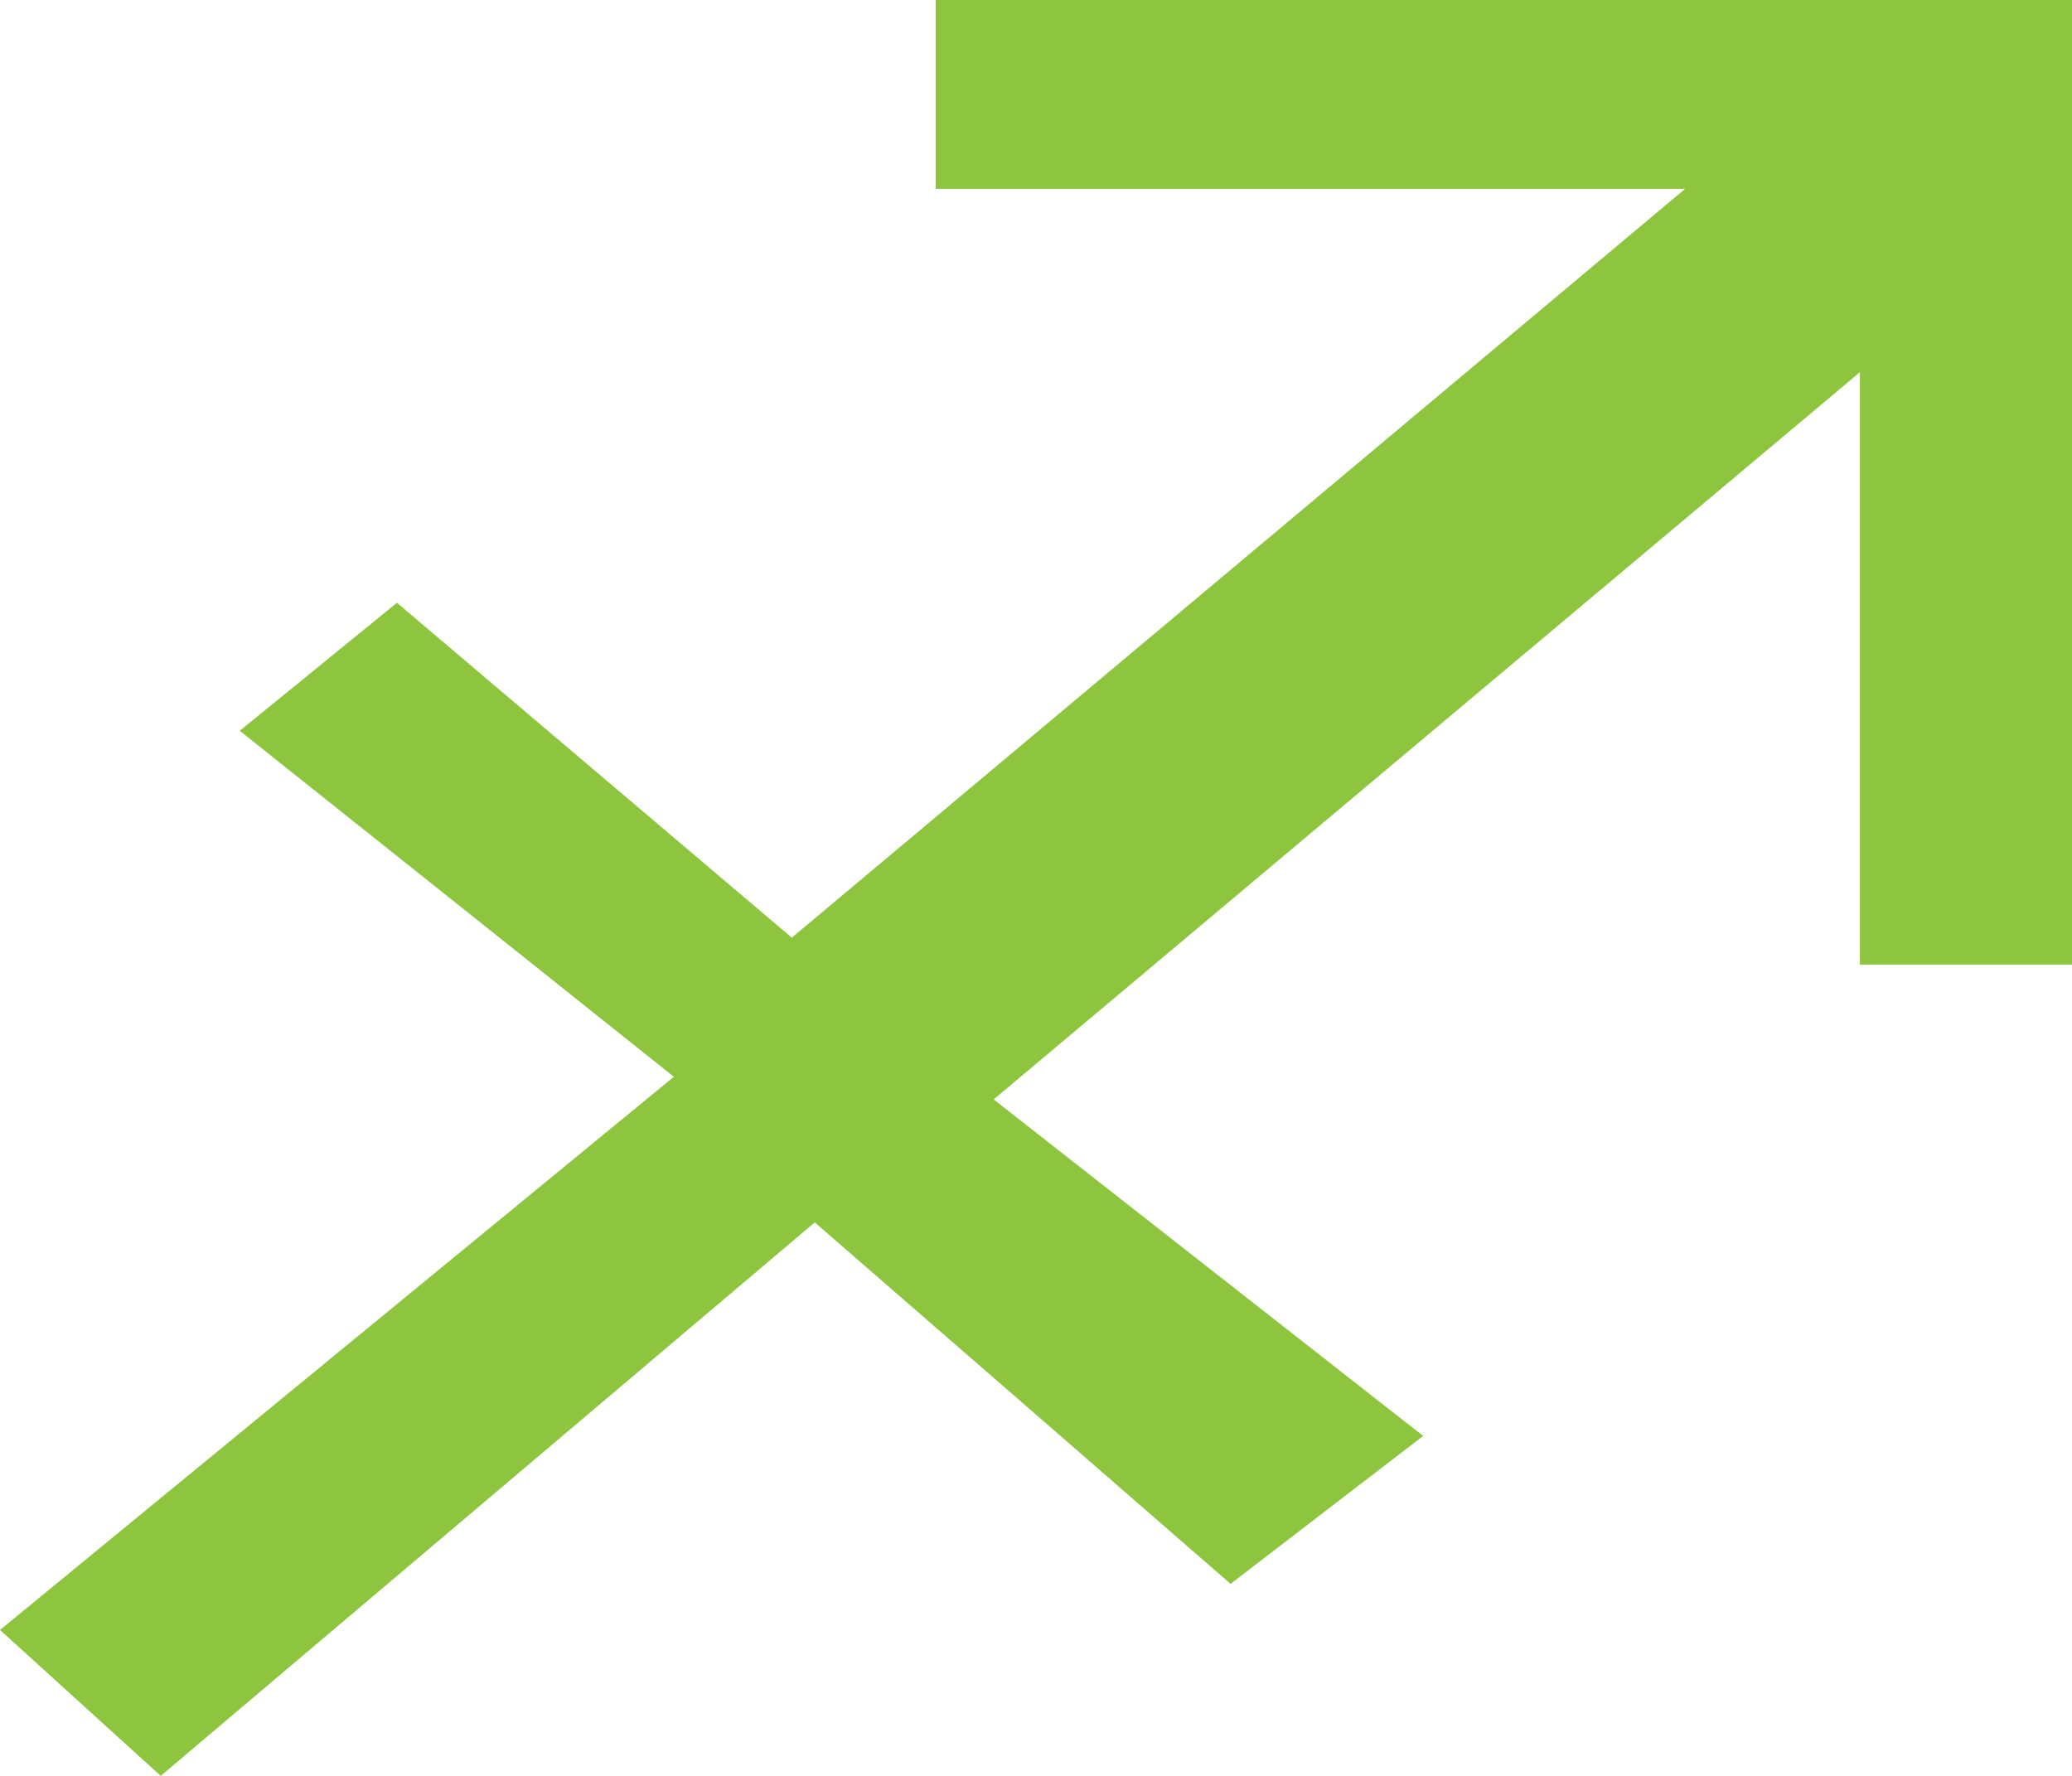
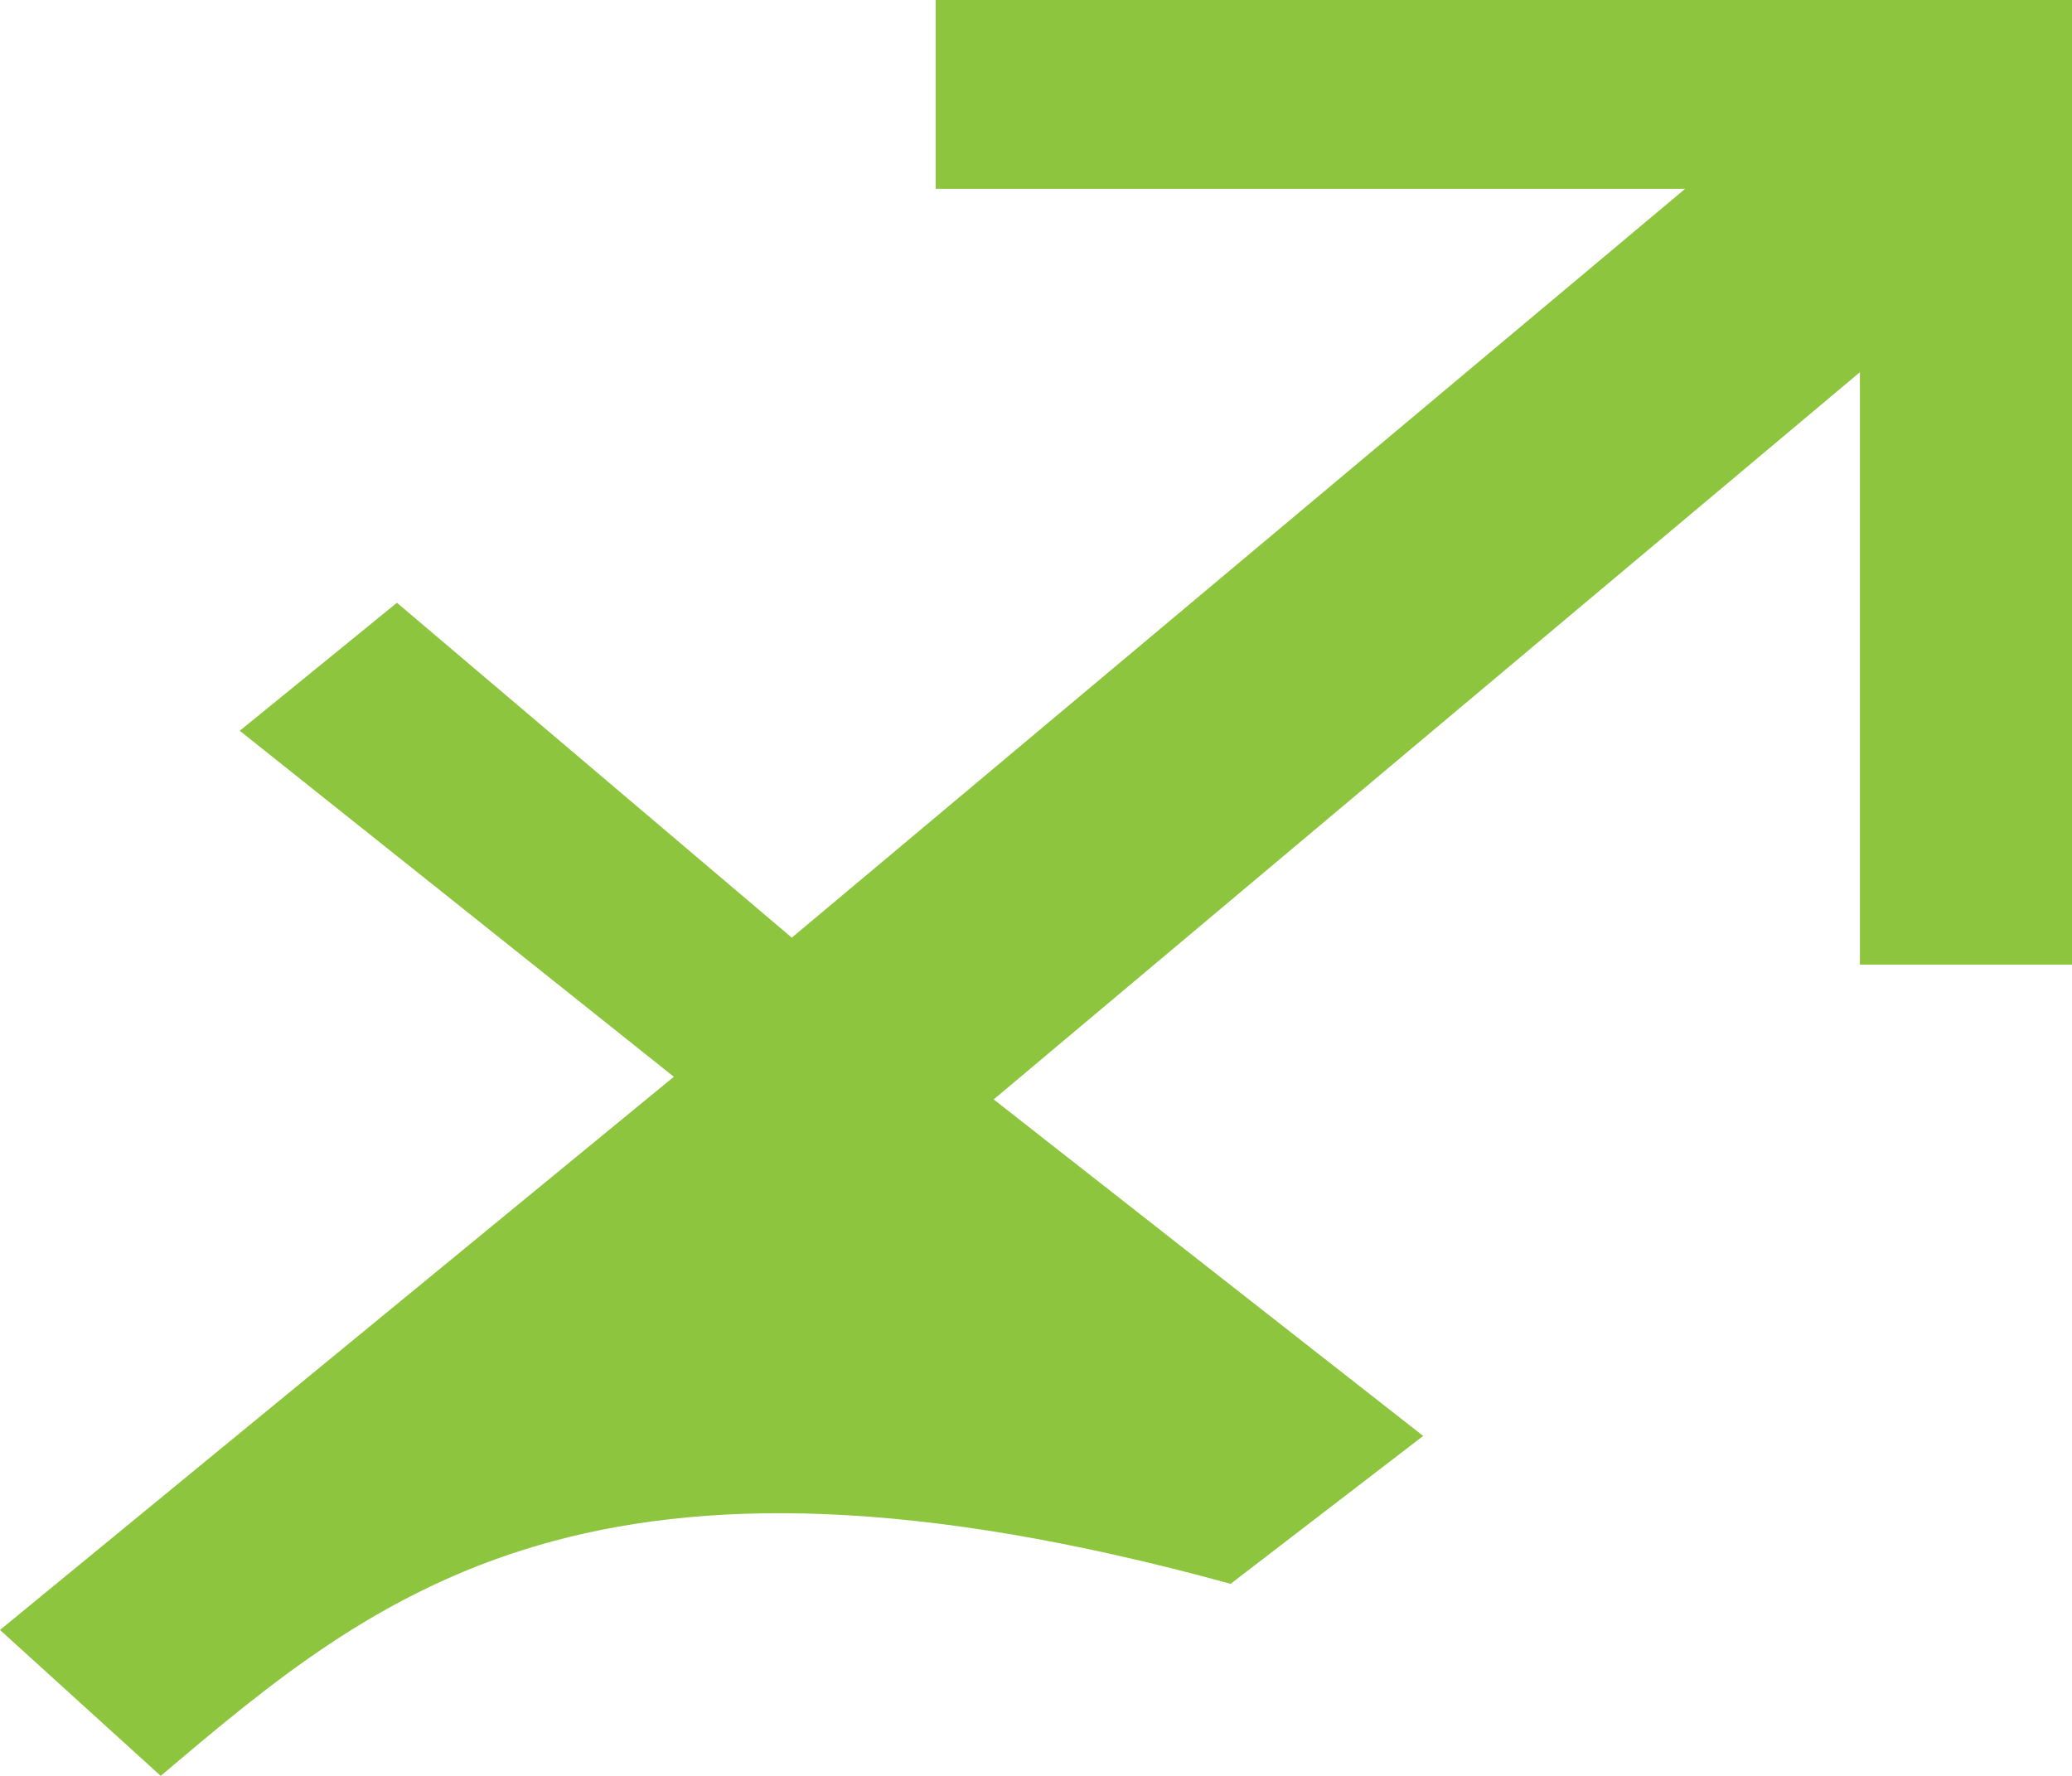
<svg xmlns="http://www.w3.org/2000/svg" width="14" height="12" viewBox="0 0 14 12" fill="none">
-   <path d="M8.314 10.702C7.397 9.904 6.46 9.089 5.505 8.26C4.016 9.521 2.556 10.755 1.086 12C0.708 11.657 0.382 11.361 0 11.014C1.437 9.835 2.935 8.604 4.553 7.276C3.527 6.457 2.58 5.703 1.62 4.938C2.009 4.622 2.344 4.348 2.682 4.073C3.589 4.842 4.491 5.607 5.35 6.336C7.368 4.644 9.327 3.002 11.386 1.276H6.322V0H14V6.518H12.567V2.515C10.644 4.129 8.71 5.752 6.714 7.429C7.583 8.11 8.58 8.892 9.616 9.703C9.119 10.085 8.774 10.35 8.314 10.703V10.702Z" fill="#8DC53E" />
+   <path d="M8.314 10.702C4.016 9.521 2.556 10.755 1.086 12C0.708 11.657 0.382 11.361 0 11.014C1.437 9.835 2.935 8.604 4.553 7.276C3.527 6.457 2.58 5.703 1.62 4.938C2.009 4.622 2.344 4.348 2.682 4.073C3.589 4.842 4.491 5.607 5.35 6.336C7.368 4.644 9.327 3.002 11.386 1.276H6.322V0H14V6.518H12.567V2.515C10.644 4.129 8.71 5.752 6.714 7.429C7.583 8.11 8.58 8.892 9.616 9.703C9.119 10.085 8.774 10.35 8.314 10.703V10.702Z" fill="#8DC53E" />
</svg>